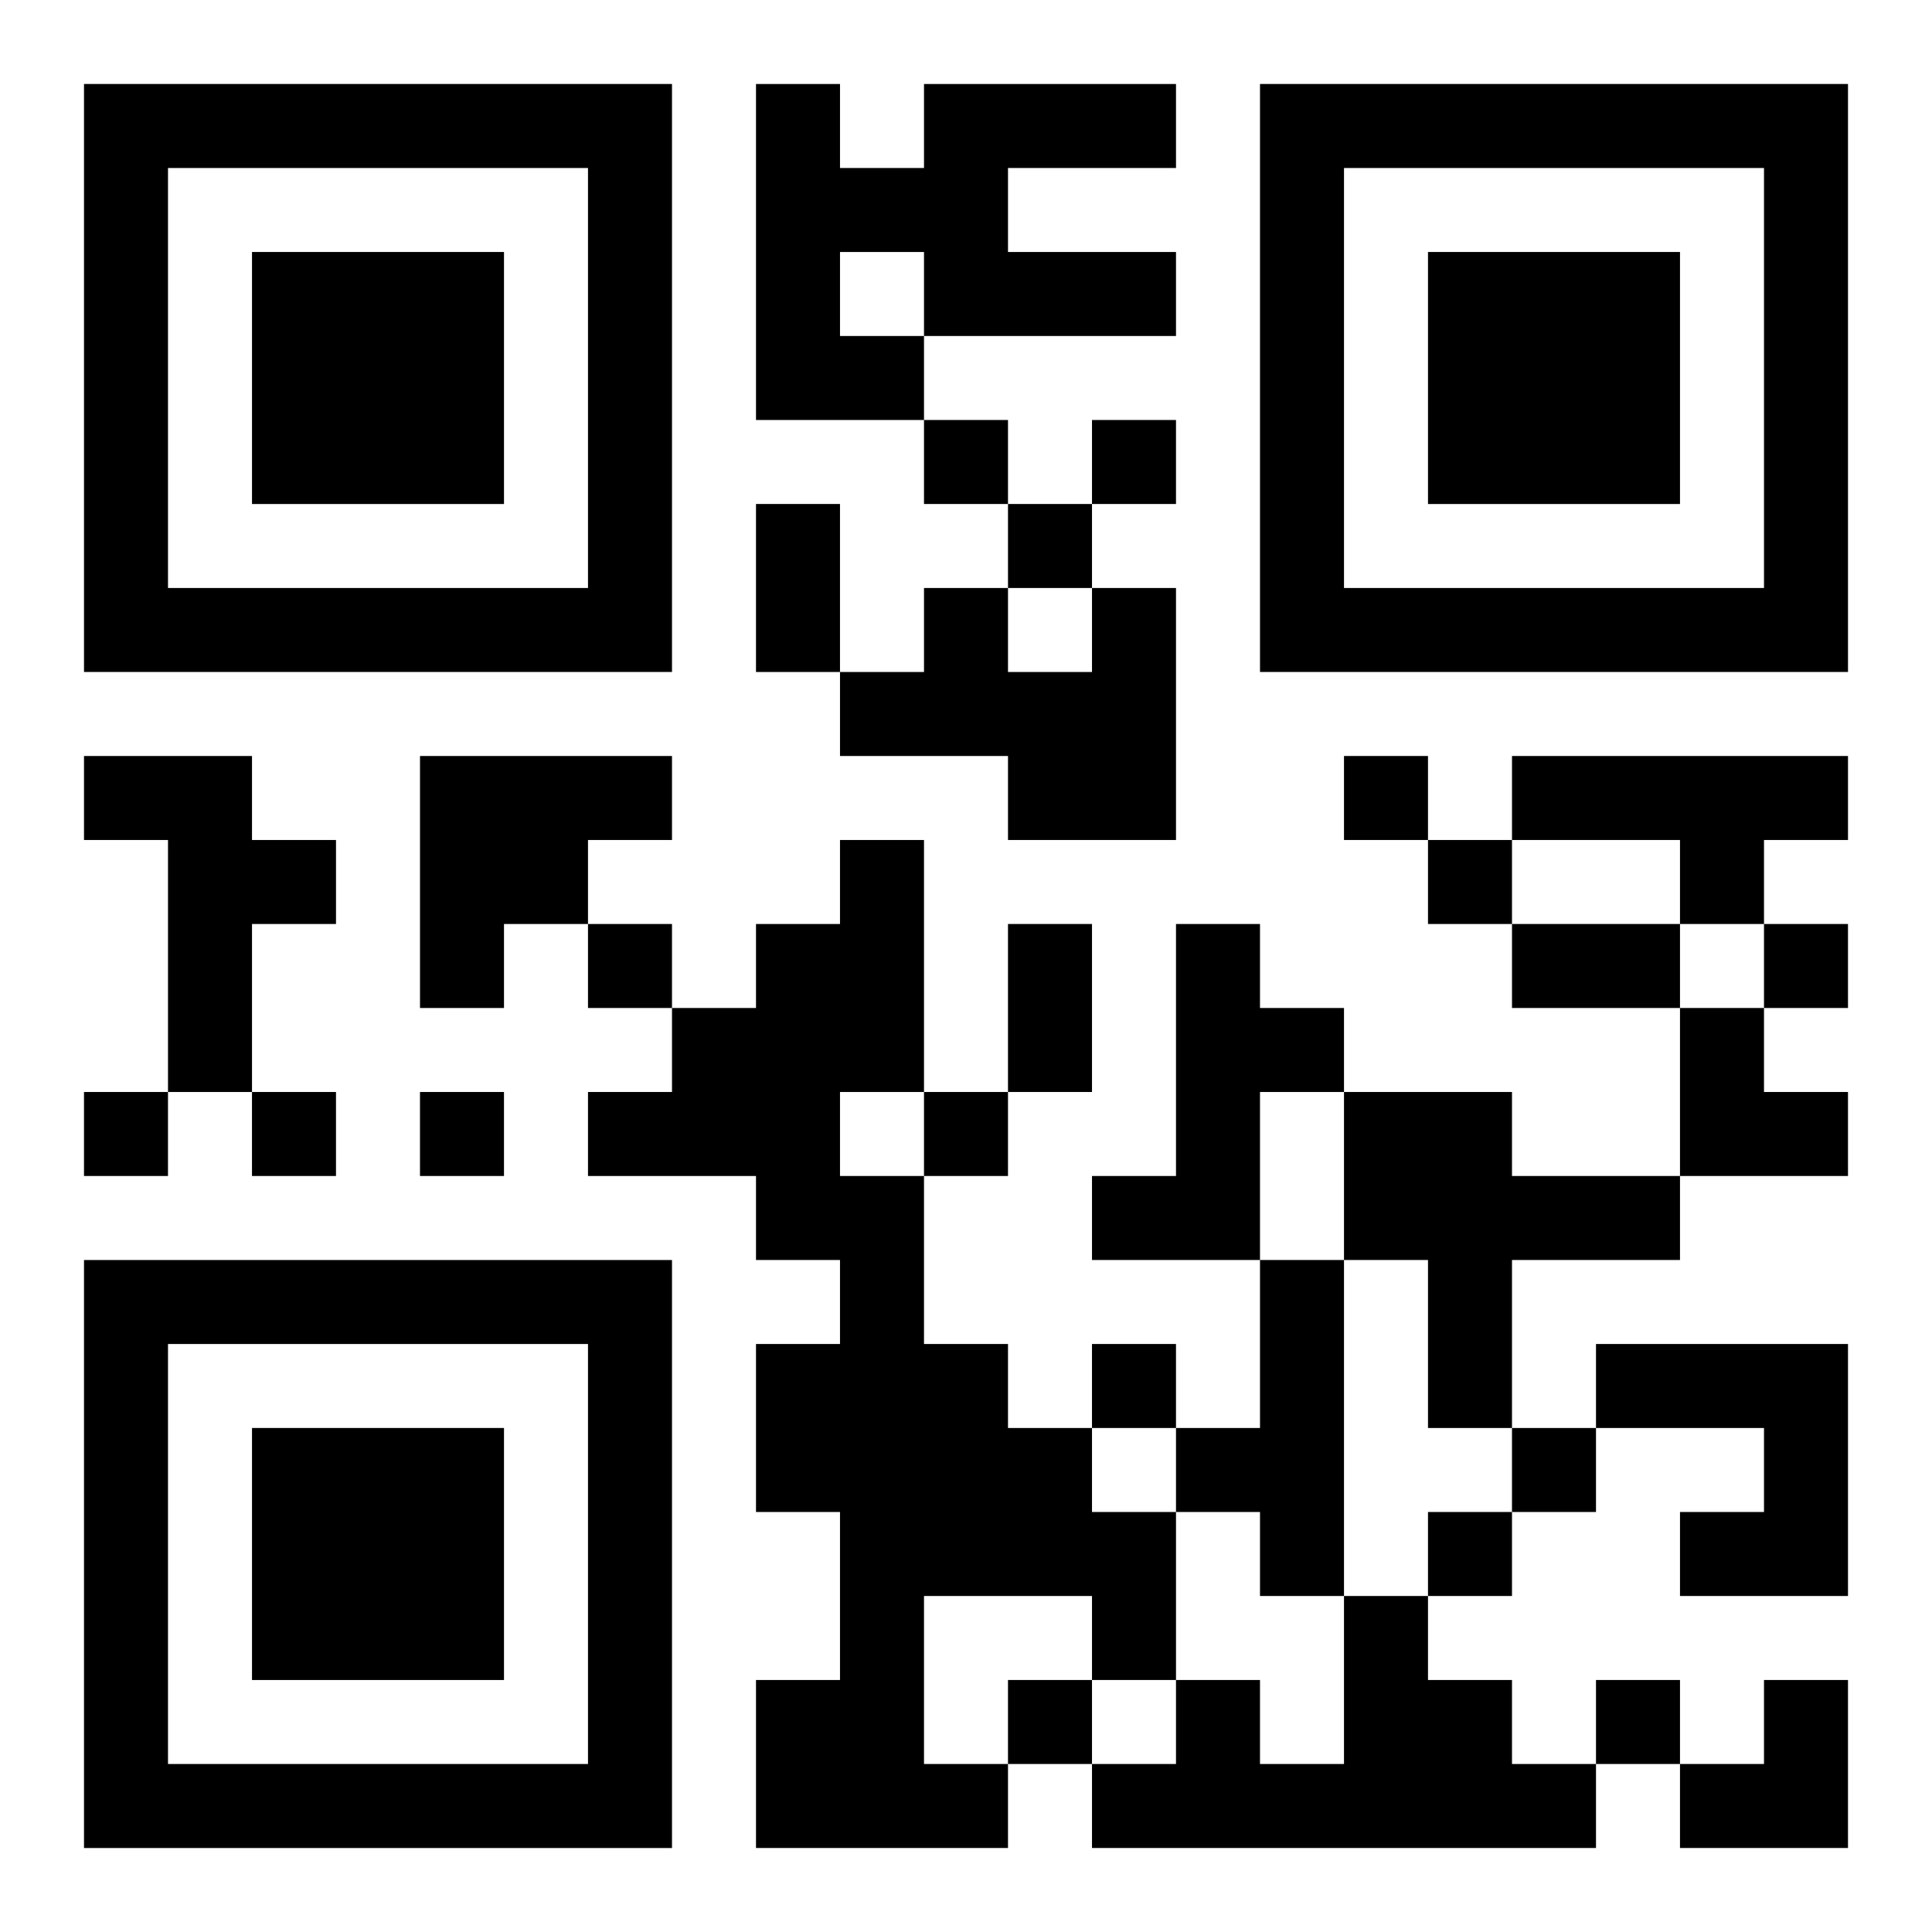
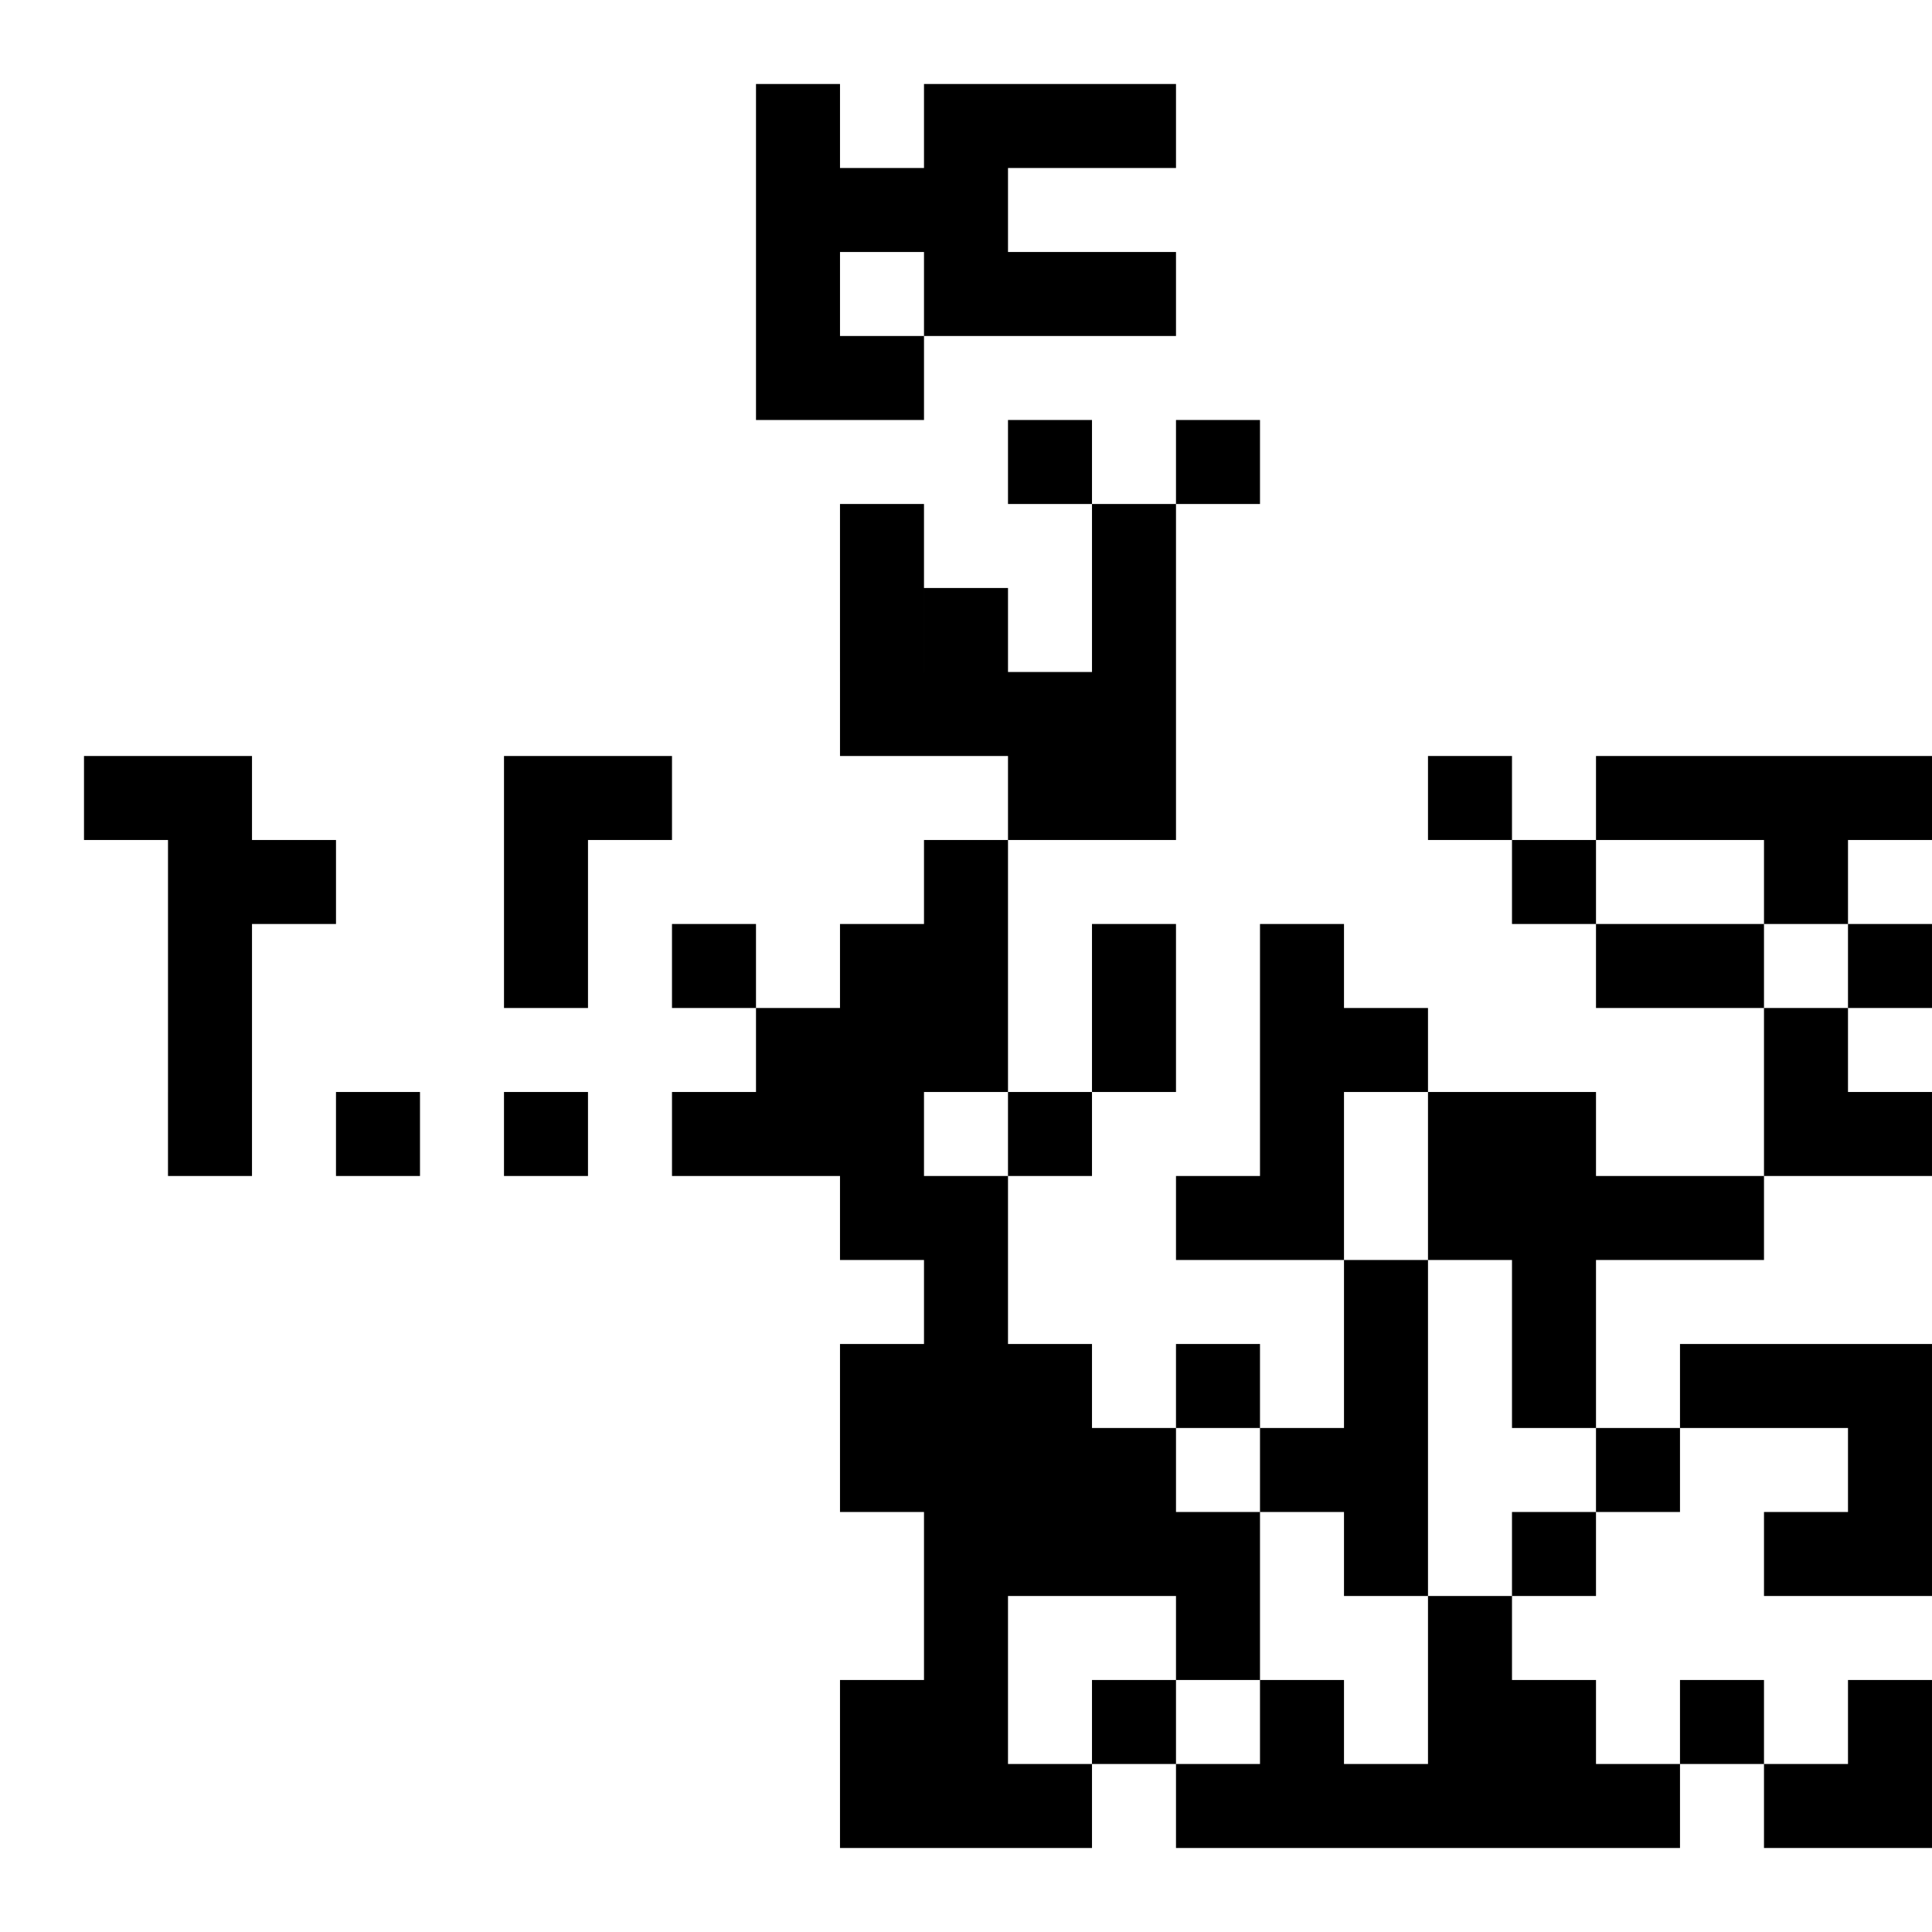
<svg xmlns="http://www.w3.org/2000/svg" xmlns:xlink="http://www.w3.org/1999/xlink" width="250" height="250" baseProfile="full" version="1.1" viewBox="-1 -1 23 23">
  <symbol id="a">
-     <path d="m0 7v7h7v-7h-7zm1 1h5v5h-5v-5zm1 1v3h3v-3h-3z" />
-   </symbol>
+     </symbol>
  <use y="-7" xlink:href="#a" />
  <use y="7" xlink:href="#a" />
  <use x="14" y="-7" xlink:href="#a" />
-   <path d="m10 0h3v1h-2v1h2v1h-3v1h-2v-4h1v1h1v-1m-1 2v1h1v-1h-1m3 4h1v3h-2v-1h-2v-1h1v-1h1v1h1v-1m-12 2h2v1h1v1h-1v2h-1v-3h-1v-1m4 0h3v1h-1v1h-1v1h-1v-3m13 0h4v1h-1v1h-1v-1h-2v-1m-8 1h1v3h-1v1h1v2h1v1h1v1h1v2h-1v-1h-2v2h1v1h-3v-2h1v-2h-1v-2h1v-1h-1v-1h-2v-1h1v-1h1v-1h1v-1m4 1h1v1h1v1h-1v2h-2v-1h1v-3m2 2h2v1h2v1h-2v2h-1v-2h-1v-2m-1 2h1v4h-1v-1h-1v-1h1v-2m4 1h3v3h-2v-1h1v-1h-2v-1m-3 3h1v1h1v1h1v1h-6v-1h1v-1h1v1h1v-2m-5-14v1h1v-1h-1m2 0v1h1v-1h-1m-1 1v1h1v-1h-1m4 3v1h1v-1h-1m1 1v1h1v-1h-1m-10 1v1h1v-1h-1m14 0v1h1v-1h-1m-20 2v1h1v-1h-1m2 0v1h1v-1h-1m2 0v1h1v-1h-1m6 0v1h1v-1h-1m2 3v1h1v-1h-1m5 1v1h1v-1h-1m-1 1v1h1v-1h-1m-5 2v1h1v-1h-1m7 0v1h1v-1h-1m-10-14h1v2h-1v-2m3 5h1v2h-1v-2m6 0h2v1h-2v-1m2 1h1v1h1v1h-2zm0 8m1 0h1v2h-2v-1h1z" />
+   <path d="m10 0h3v1h-2v1h2v1h-3v1h-2v-4h1v1h1v-1m-1 2v1h1v-1h-1m3 4h1v3h-2v-1h-2v-1h1v-1h1v1h1v-1m-12 2h2v1h1v1h-1v2h-1v-3h-1v-1m4 0h3v1h-1v1v1h-1v-3m13 0h4v1h-1v1h-1v-1h-2v-1m-8 1h1v3h-1v1h1v2h1v1h1v1h1v2h-1v-1h-2v2h1v1h-3v-2h1v-2h-1v-2h1v-1h-1v-1h-2v-1h1v-1h1v-1h1v-1m4 1h1v1h1v1h-1v2h-2v-1h1v-3m2 2h2v1h2v1h-2v2h-1v-2h-1v-2m-1 2h1v4h-1v-1h-1v-1h1v-2m4 1h3v3h-2v-1h1v-1h-2v-1m-3 3h1v1h1v1h1v1h-6v-1h1v-1h1v1h1v-2m-5-14v1h1v-1h-1m2 0v1h1v-1h-1m-1 1v1h1v-1h-1m4 3v1h1v-1h-1m1 1v1h1v-1h-1m-10 1v1h1v-1h-1m14 0v1h1v-1h-1m-20 2v1h1v-1h-1m2 0v1h1v-1h-1m2 0v1h1v-1h-1m6 0v1h1v-1h-1m2 3v1h1v-1h-1m5 1v1h1v-1h-1m-1 1v1h1v-1h-1m-5 2v1h1v-1h-1m7 0v1h1v-1h-1m-10-14h1v2h-1v-2m3 5h1v2h-1v-2m6 0h2v1h-2v-1m2 1h1v1h1v1h-2zm0 8m1 0h1v2h-2v-1h1z" />
</svg>